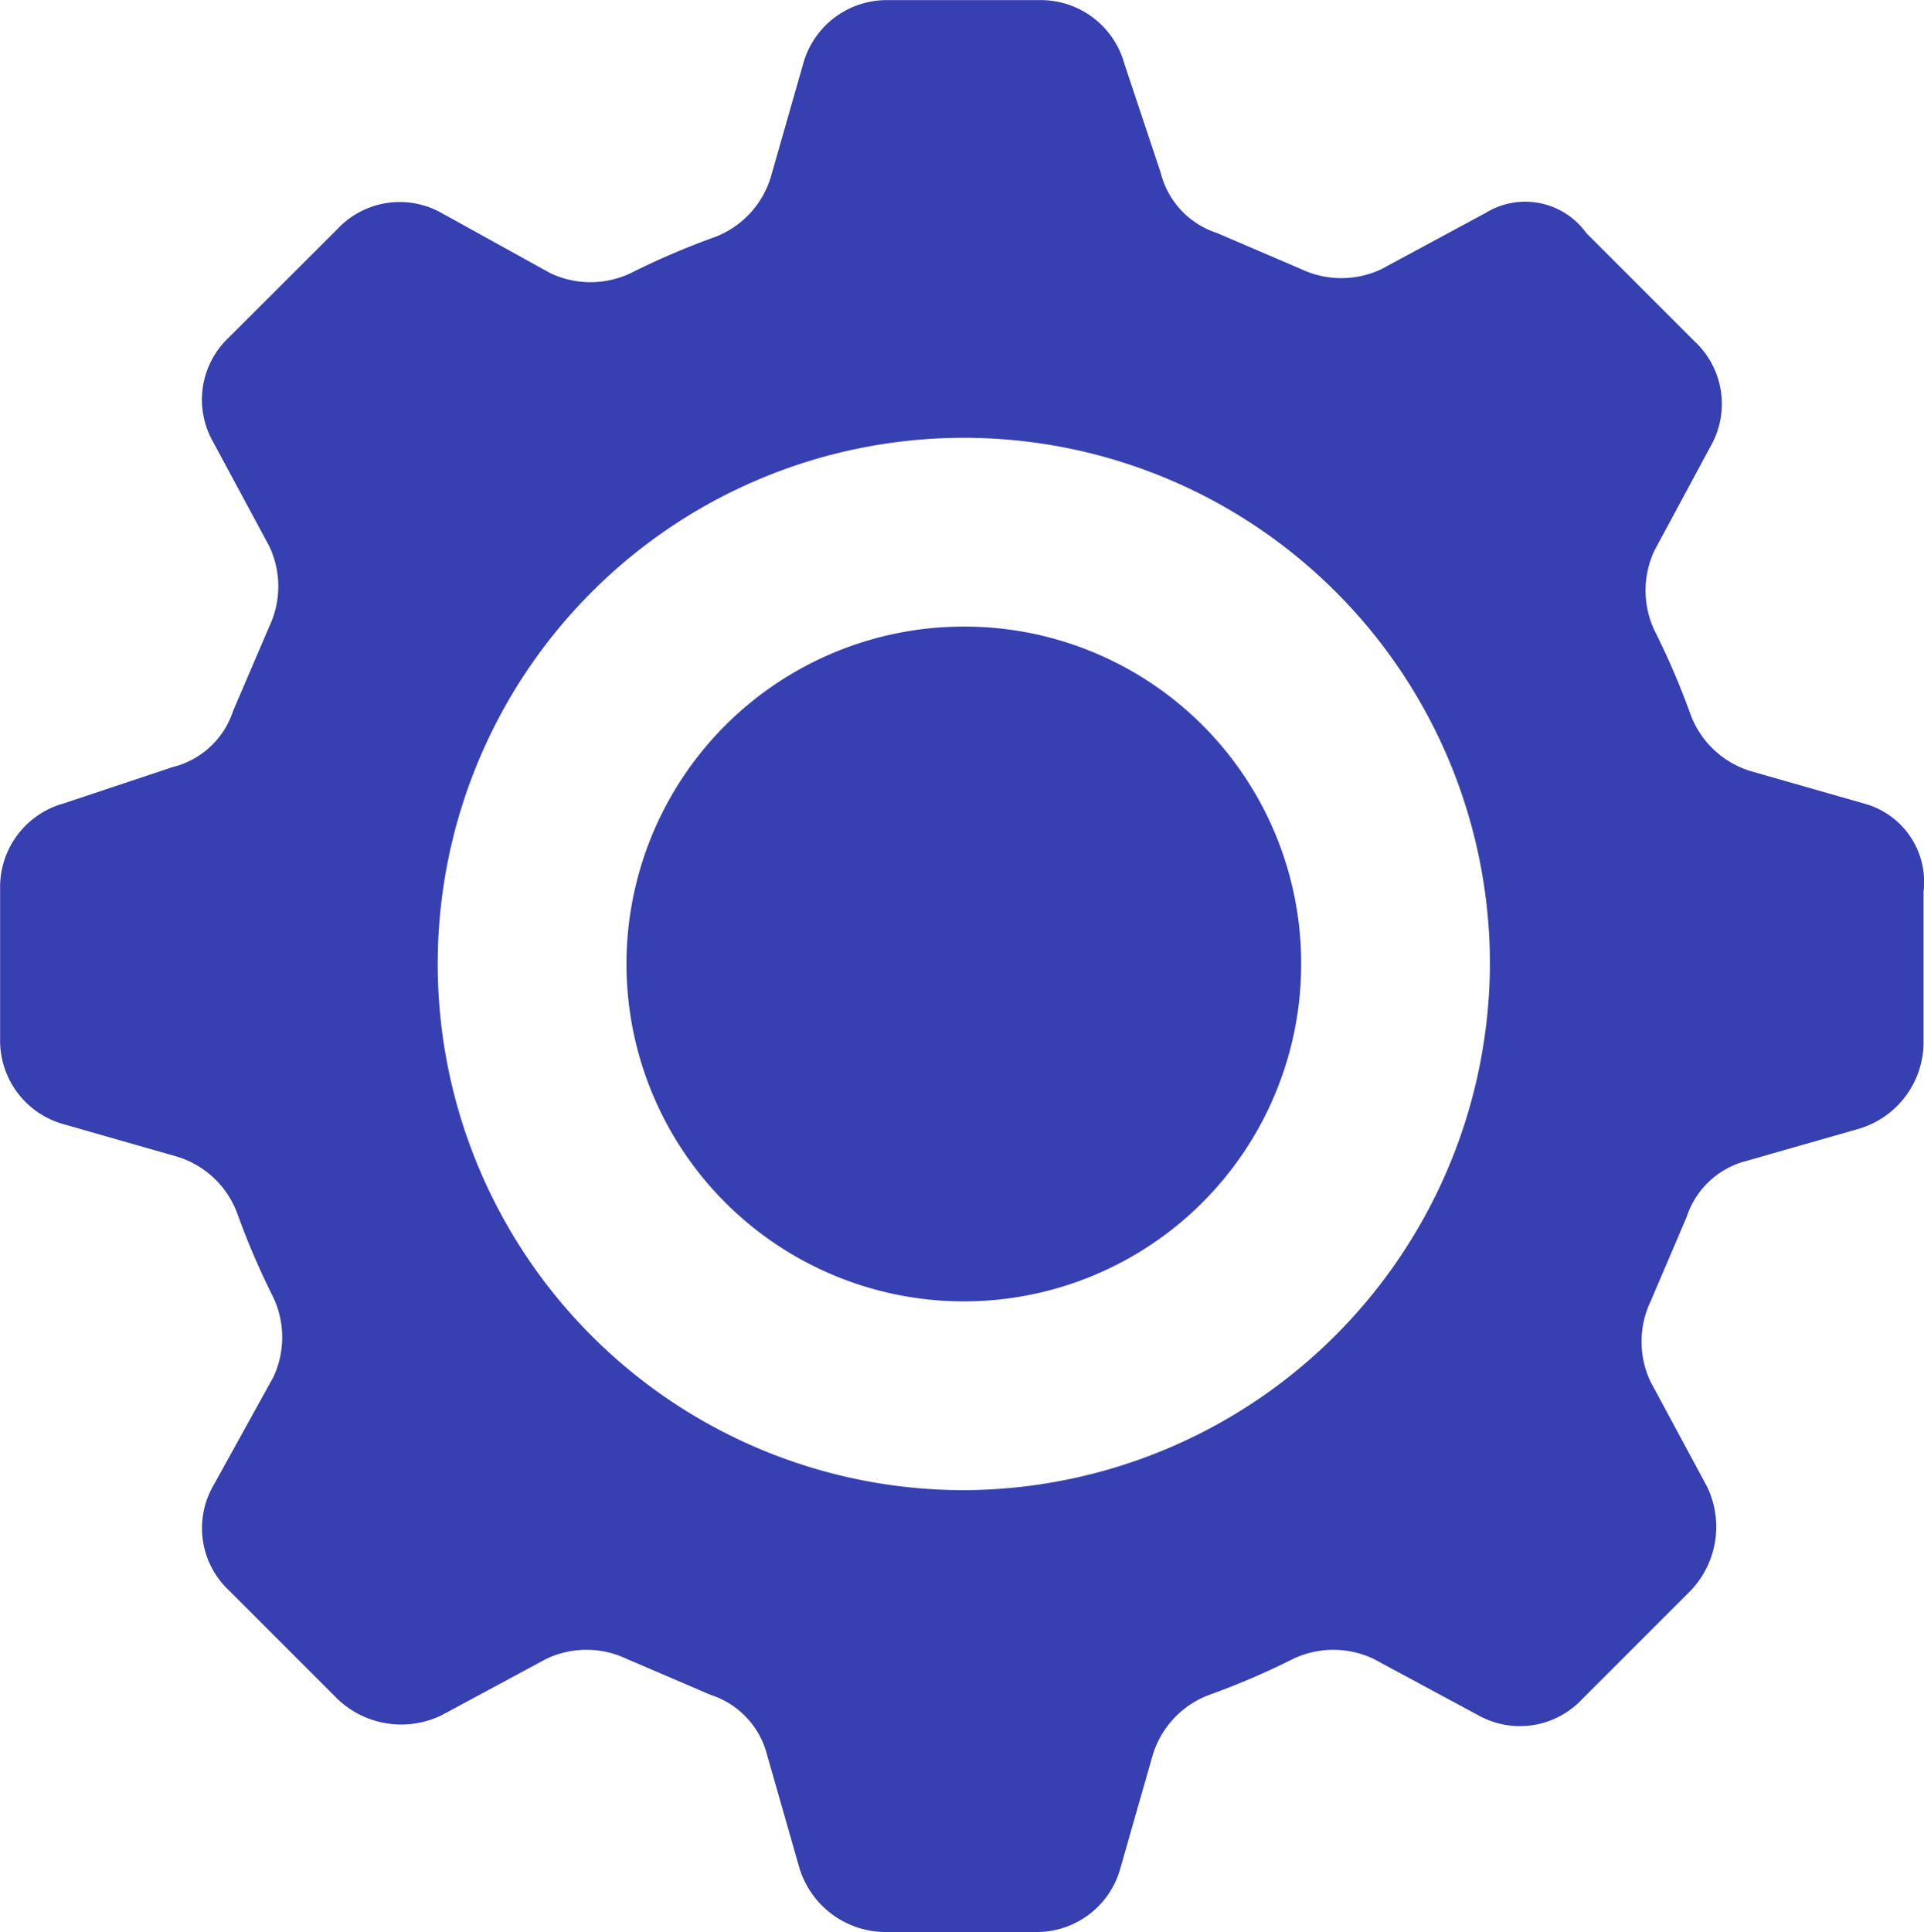
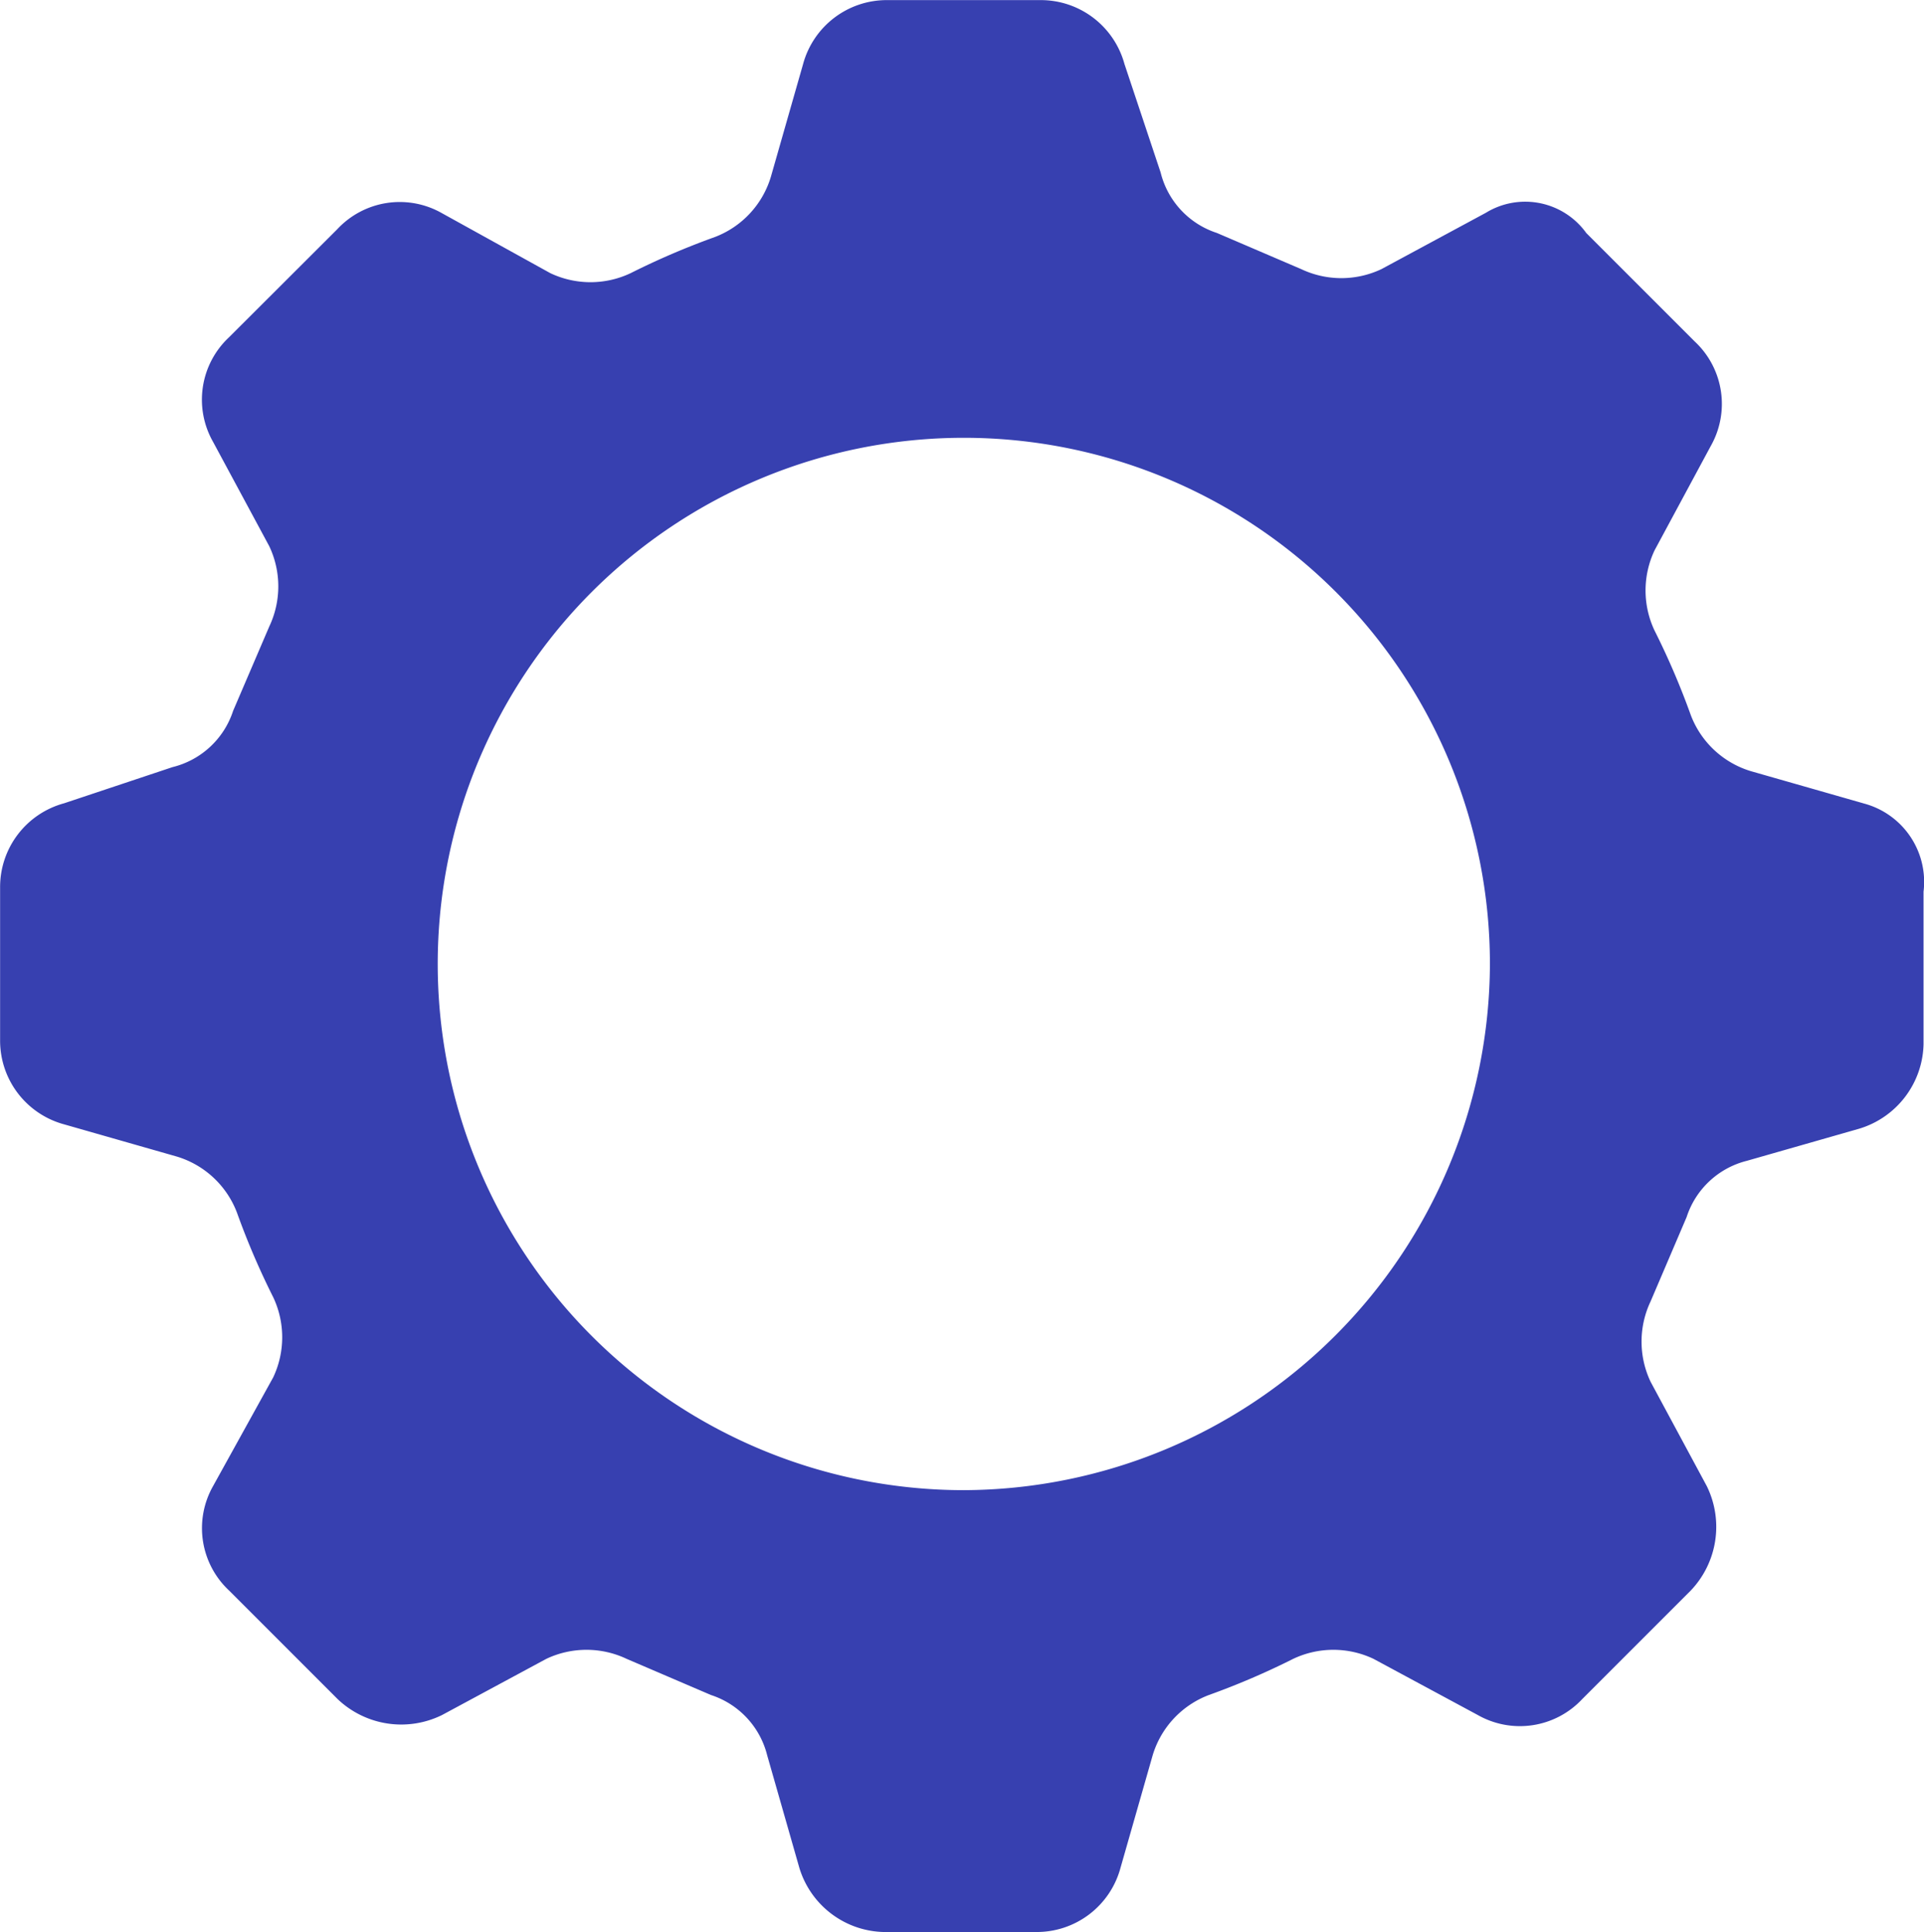
<svg xmlns="http://www.w3.org/2000/svg" id="settings" width="37.95" height="38.102" viewBox="0 0 37.95 38.102">
-   <path id="Path_9" data-name="Path 9" d="M258.654,182a6.654,6.654,0,1,0,6.654,6.654A6.643,6.643,0,0,0,258.654,182Z" transform="translate(-239.643 -169.643)" fill="#3740b0" />
  <path id="Path_10" data-name="Path 10" d="M106.753,15.841l-2.218-.634a1.835,1.835,0,0,1-1.188-1.109,14.99,14.99,0,0,0-.713-1.663,1.849,1.849,0,0,1,0-1.584l1.109-2.059a1.683,1.683,0,0,0-.317-2.059l-2.139-2.139a1.484,1.484,0,0,0-1.98-.4L97.247,5.305a1.849,1.849,0,0,1-1.584,0L94,4.592A1.677,1.677,0,0,1,92.891,3.4l-.713-2.138A1.711,1.711,0,0,0,90.514,0H87.5a1.71,1.71,0,0,0-1.663,1.267l-.634,2.218A1.835,1.835,0,0,1,84.1,4.672a14.988,14.988,0,0,0-1.663.713,1.849,1.849,0,0,1-1.584,0L78.711,4.2a1.683,1.683,0,0,0-2.059.317L74.513,6.652A1.683,1.683,0,0,0,74.2,8.711l1.109,2.059a1.849,1.849,0,0,1,0,1.584l-.713,1.663A1.677,1.677,0,0,1,73.4,15.127l-2.138.713A1.711,1.711,0,0,0,70,17.5v3.01a1.71,1.71,0,0,0,1.267,1.663l2.218.634a1.835,1.835,0,0,1,1.188,1.109,14.99,14.99,0,0,0,.713,1.663,1.849,1.849,0,0,1,0,1.584L74.2,29.307a1.683,1.683,0,0,0,.317,2.059l2.139,2.139a1.821,1.821,0,0,0,2.059.317l2.059-1.109a1.849,1.849,0,0,1,1.584,0l1.663.713a1.677,1.677,0,0,1,1.109,1.188l.634,2.218A1.783,1.783,0,0,0,87.424,38.1h3.01A1.71,1.71,0,0,0,92.1,36.832l.634-2.218a1.835,1.835,0,0,1,1.109-1.188,14.989,14.989,0,0,0,1.663-.713,1.849,1.849,0,0,1,1.584,0l2.059,1.109a1.683,1.683,0,0,0,2.059-.317l2.139-2.139a1.821,1.821,0,0,0,.317-2.059l-1.109-2.059a1.849,1.849,0,0,1,0-1.584L103.266,24a1.677,1.677,0,0,1,1.188-1.109l2.218-.634a1.784,1.784,0,0,0,1.267-1.663v-3.01a1.6,1.6,0,0,0-1.188-1.743ZM89.009,29.386A10.377,10.377,0,1,1,99.386,19.009,10.412,10.412,0,0,1,89.009,29.386Z" transform="translate(-69.998 0.002)" fill="#3740b0" />
</svg>